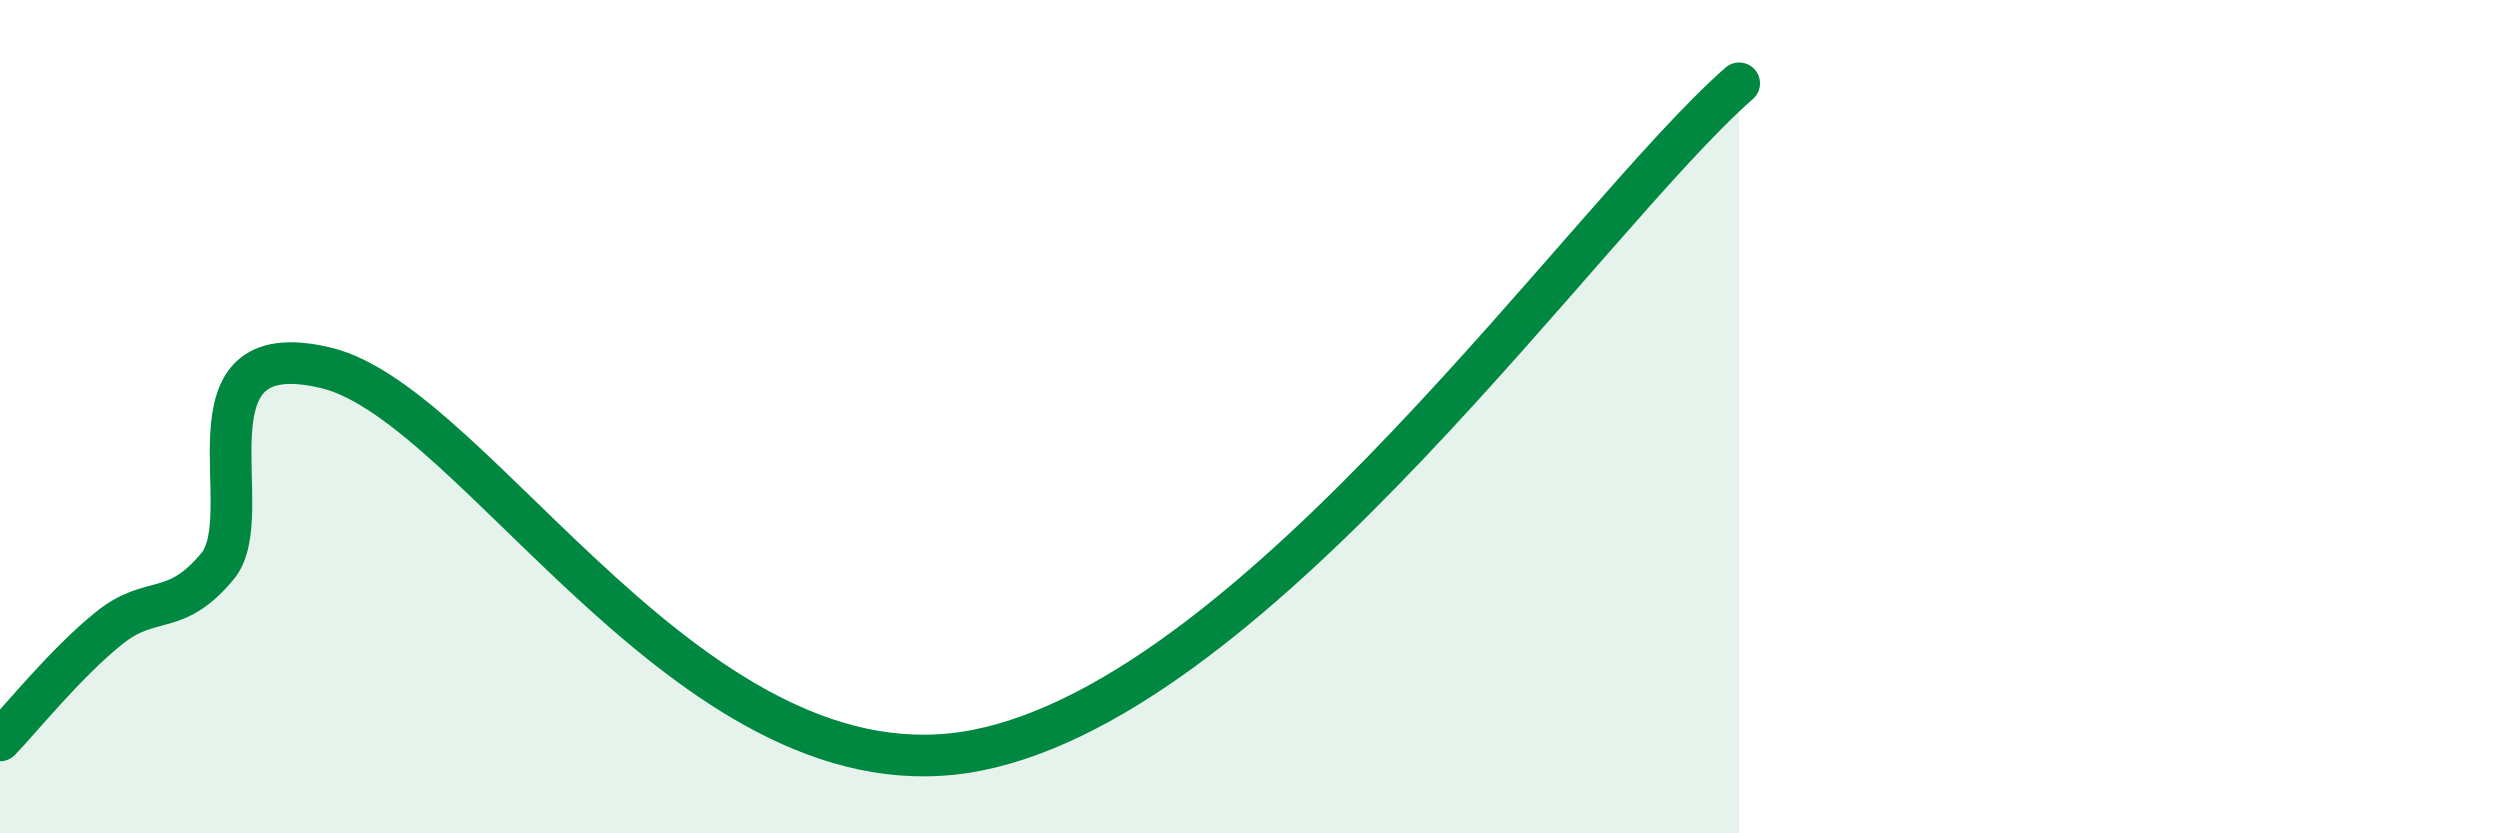
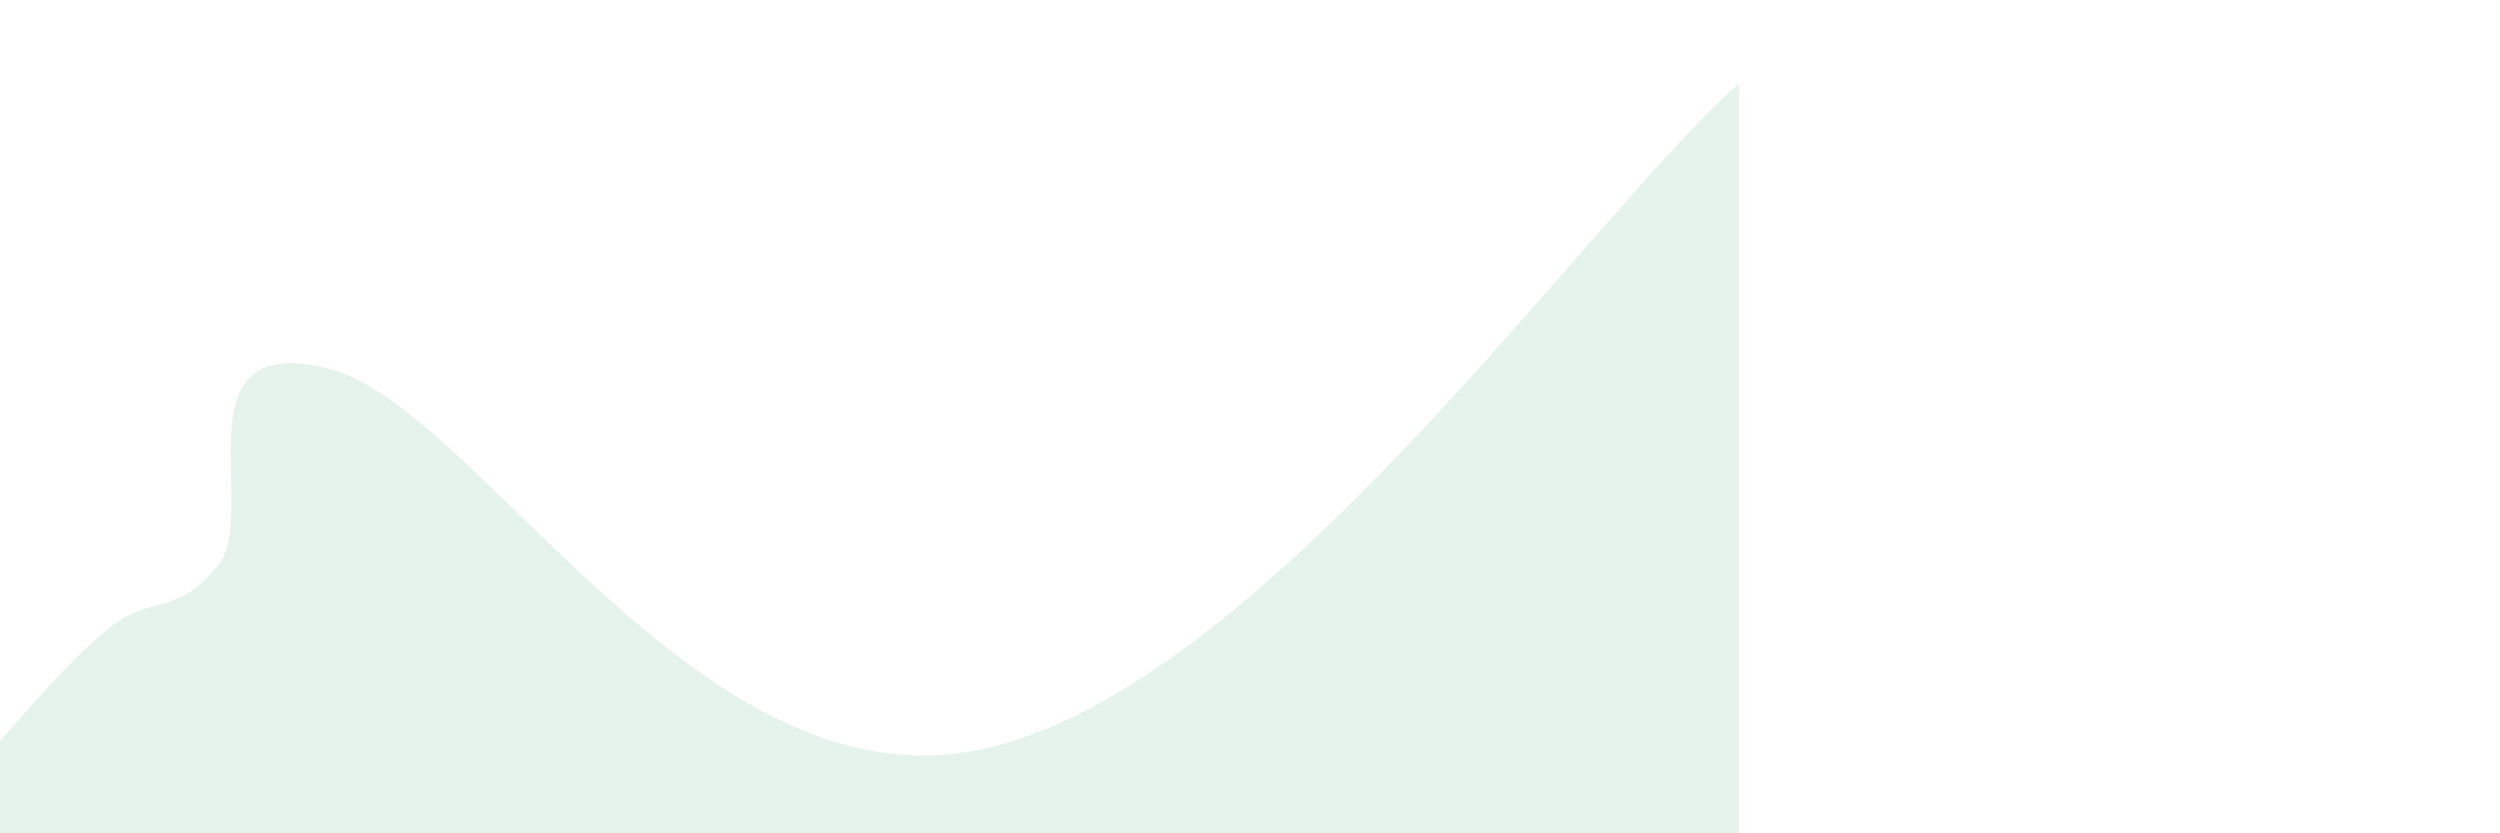
<svg xmlns="http://www.w3.org/2000/svg" width="60" height="20" viewBox="0 0 60 20">
  <path d="M 0,17.77 C 0.52,17.23 1.57,15.92 2.61,15.08 C 3.65,14.24 4.18,14.84 5.22,13.59 C 6.26,12.34 4.18,7.95 7.83,8.83 C 11.48,9.71 16.7,19.37 23.48,18 C 30.26,16.63 38.09,5.2 41.74,2L41.74 20L0 20Z" fill="#008740" opacity="0.1" stroke-linecap="round" stroke-linejoin="round" />
-   <path d="M 0,17.77 C 0.52,17.23 1.57,15.92 2.61,15.08 C 3.65,14.24 4.18,14.84 5.22,13.59 C 6.26,12.34 4.18,7.95 7.83,8.83 C 11.48,9.71 16.7,19.37 23.48,18 C 30.26,16.63 38.09,5.2 41.74,2" stroke="#008740" stroke-width="1" fill="none" stroke-linecap="round" stroke-linejoin="round" />
</svg>